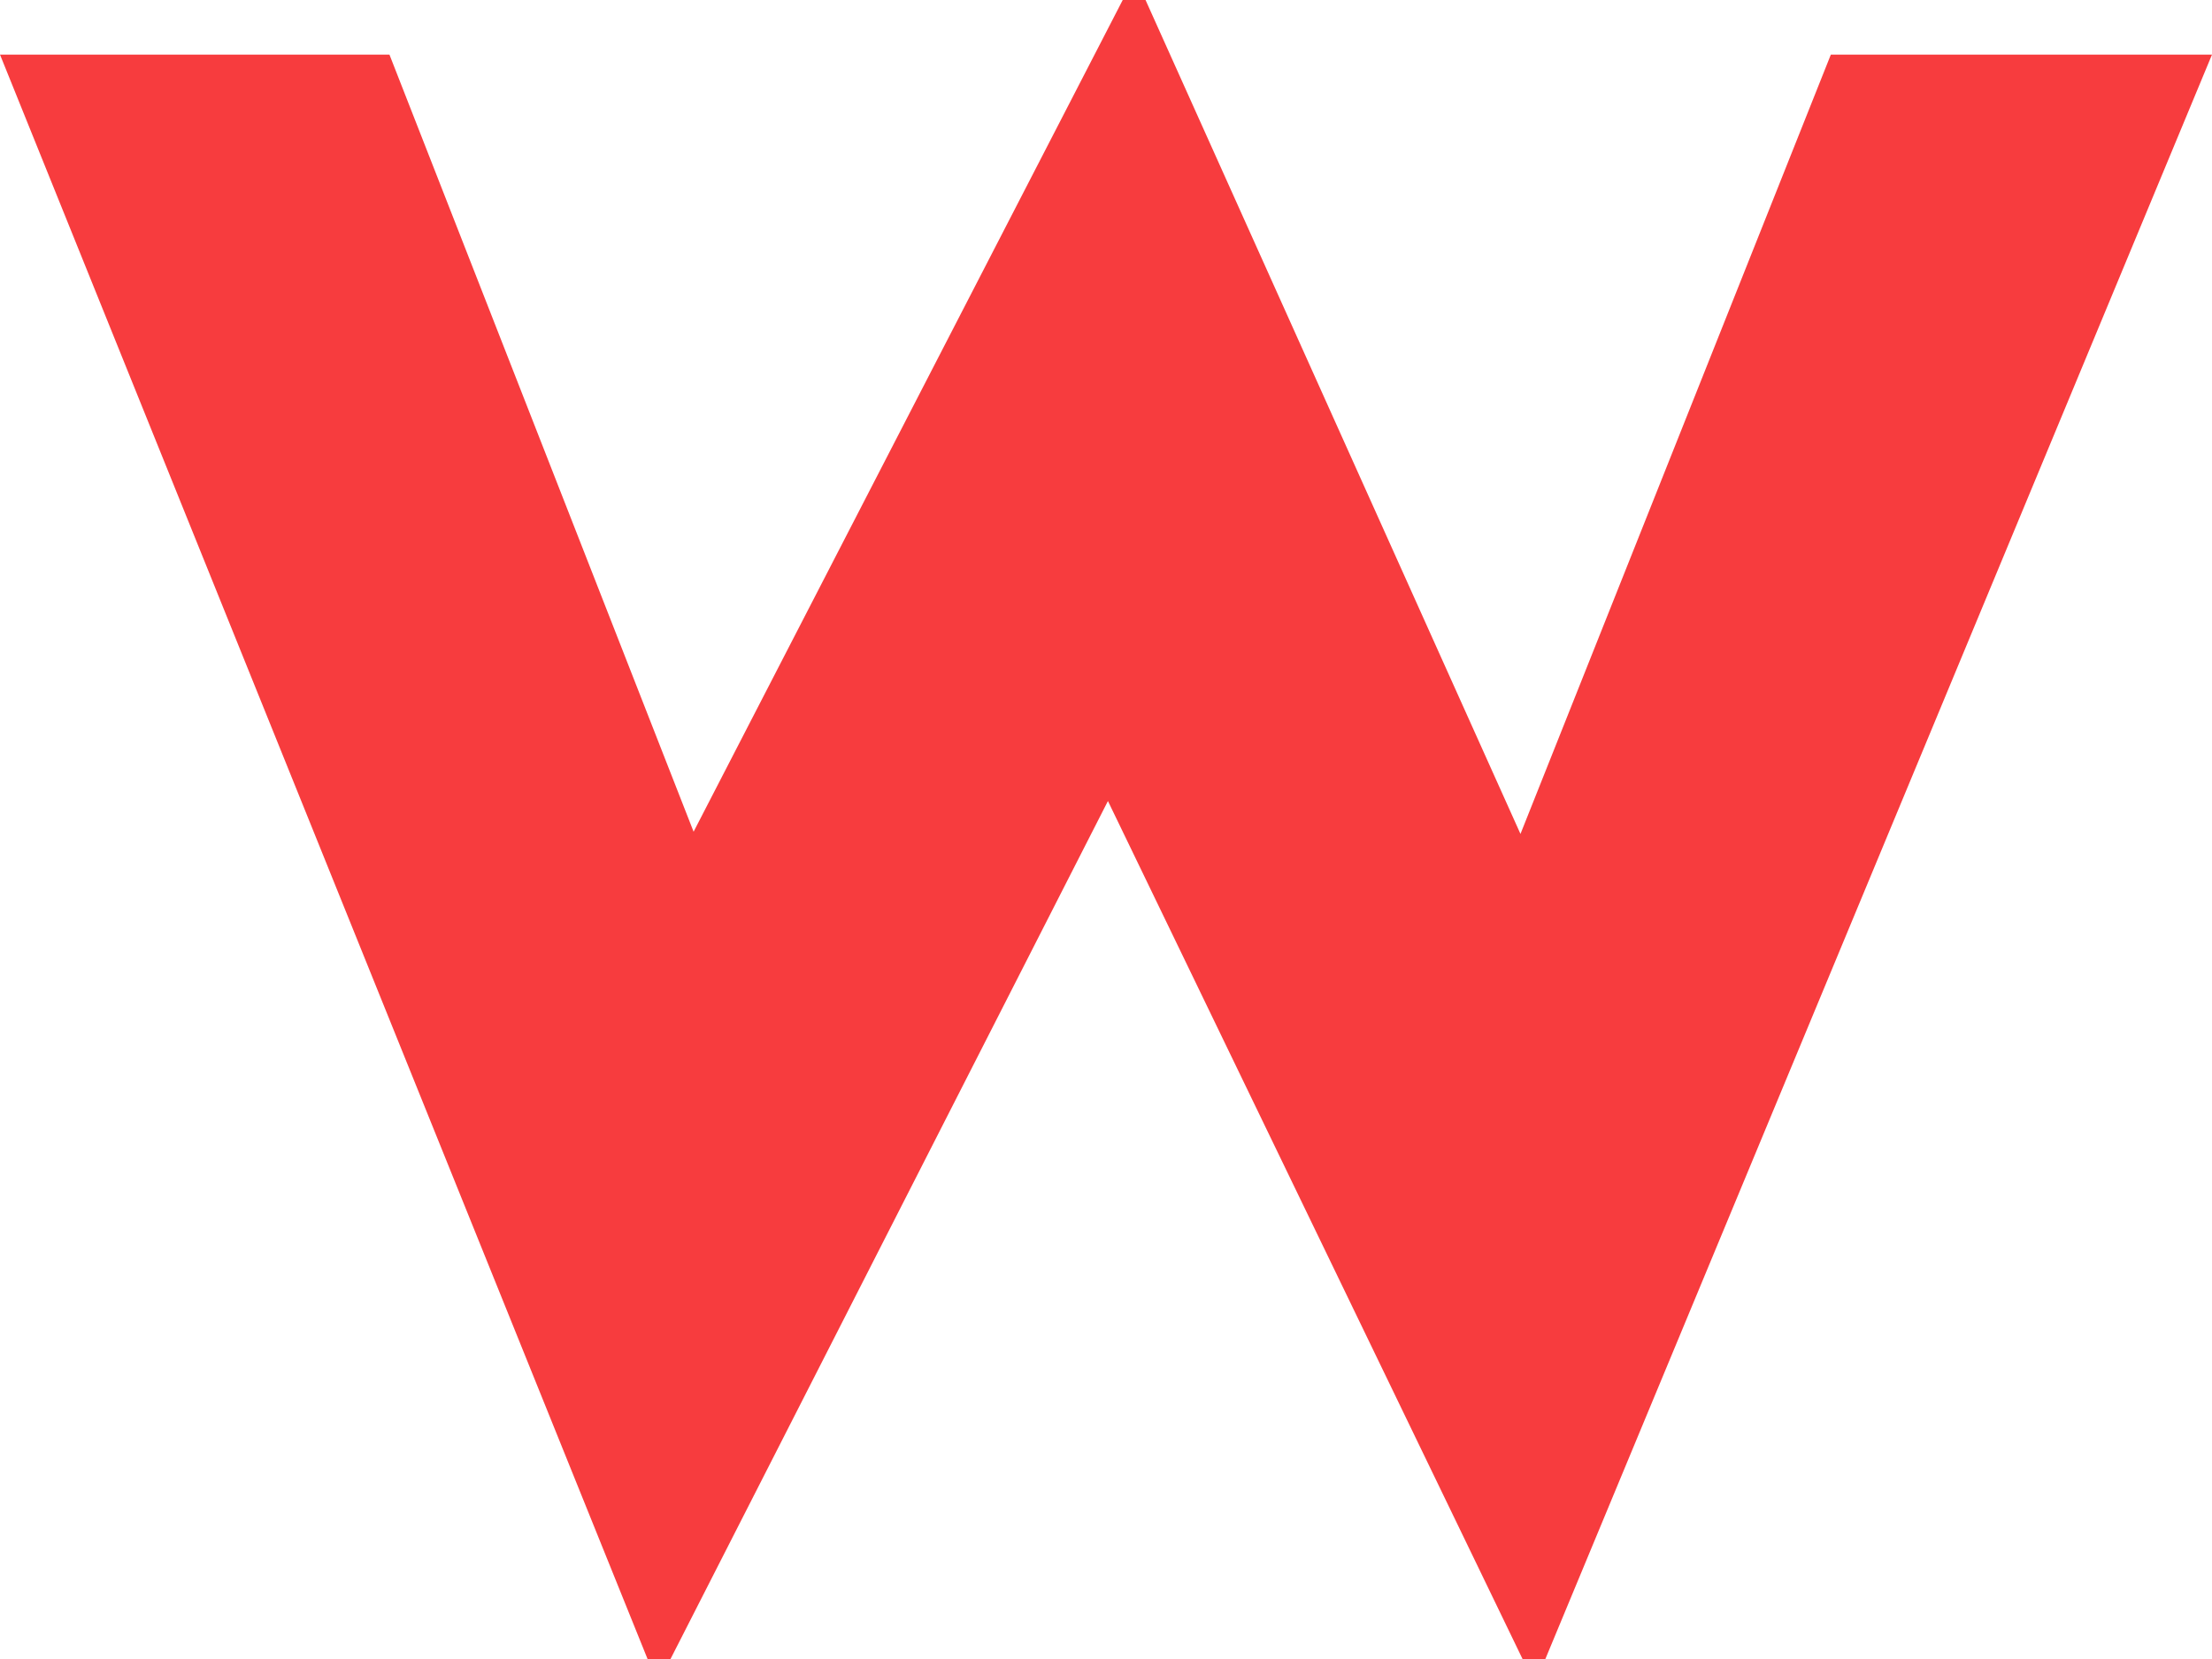
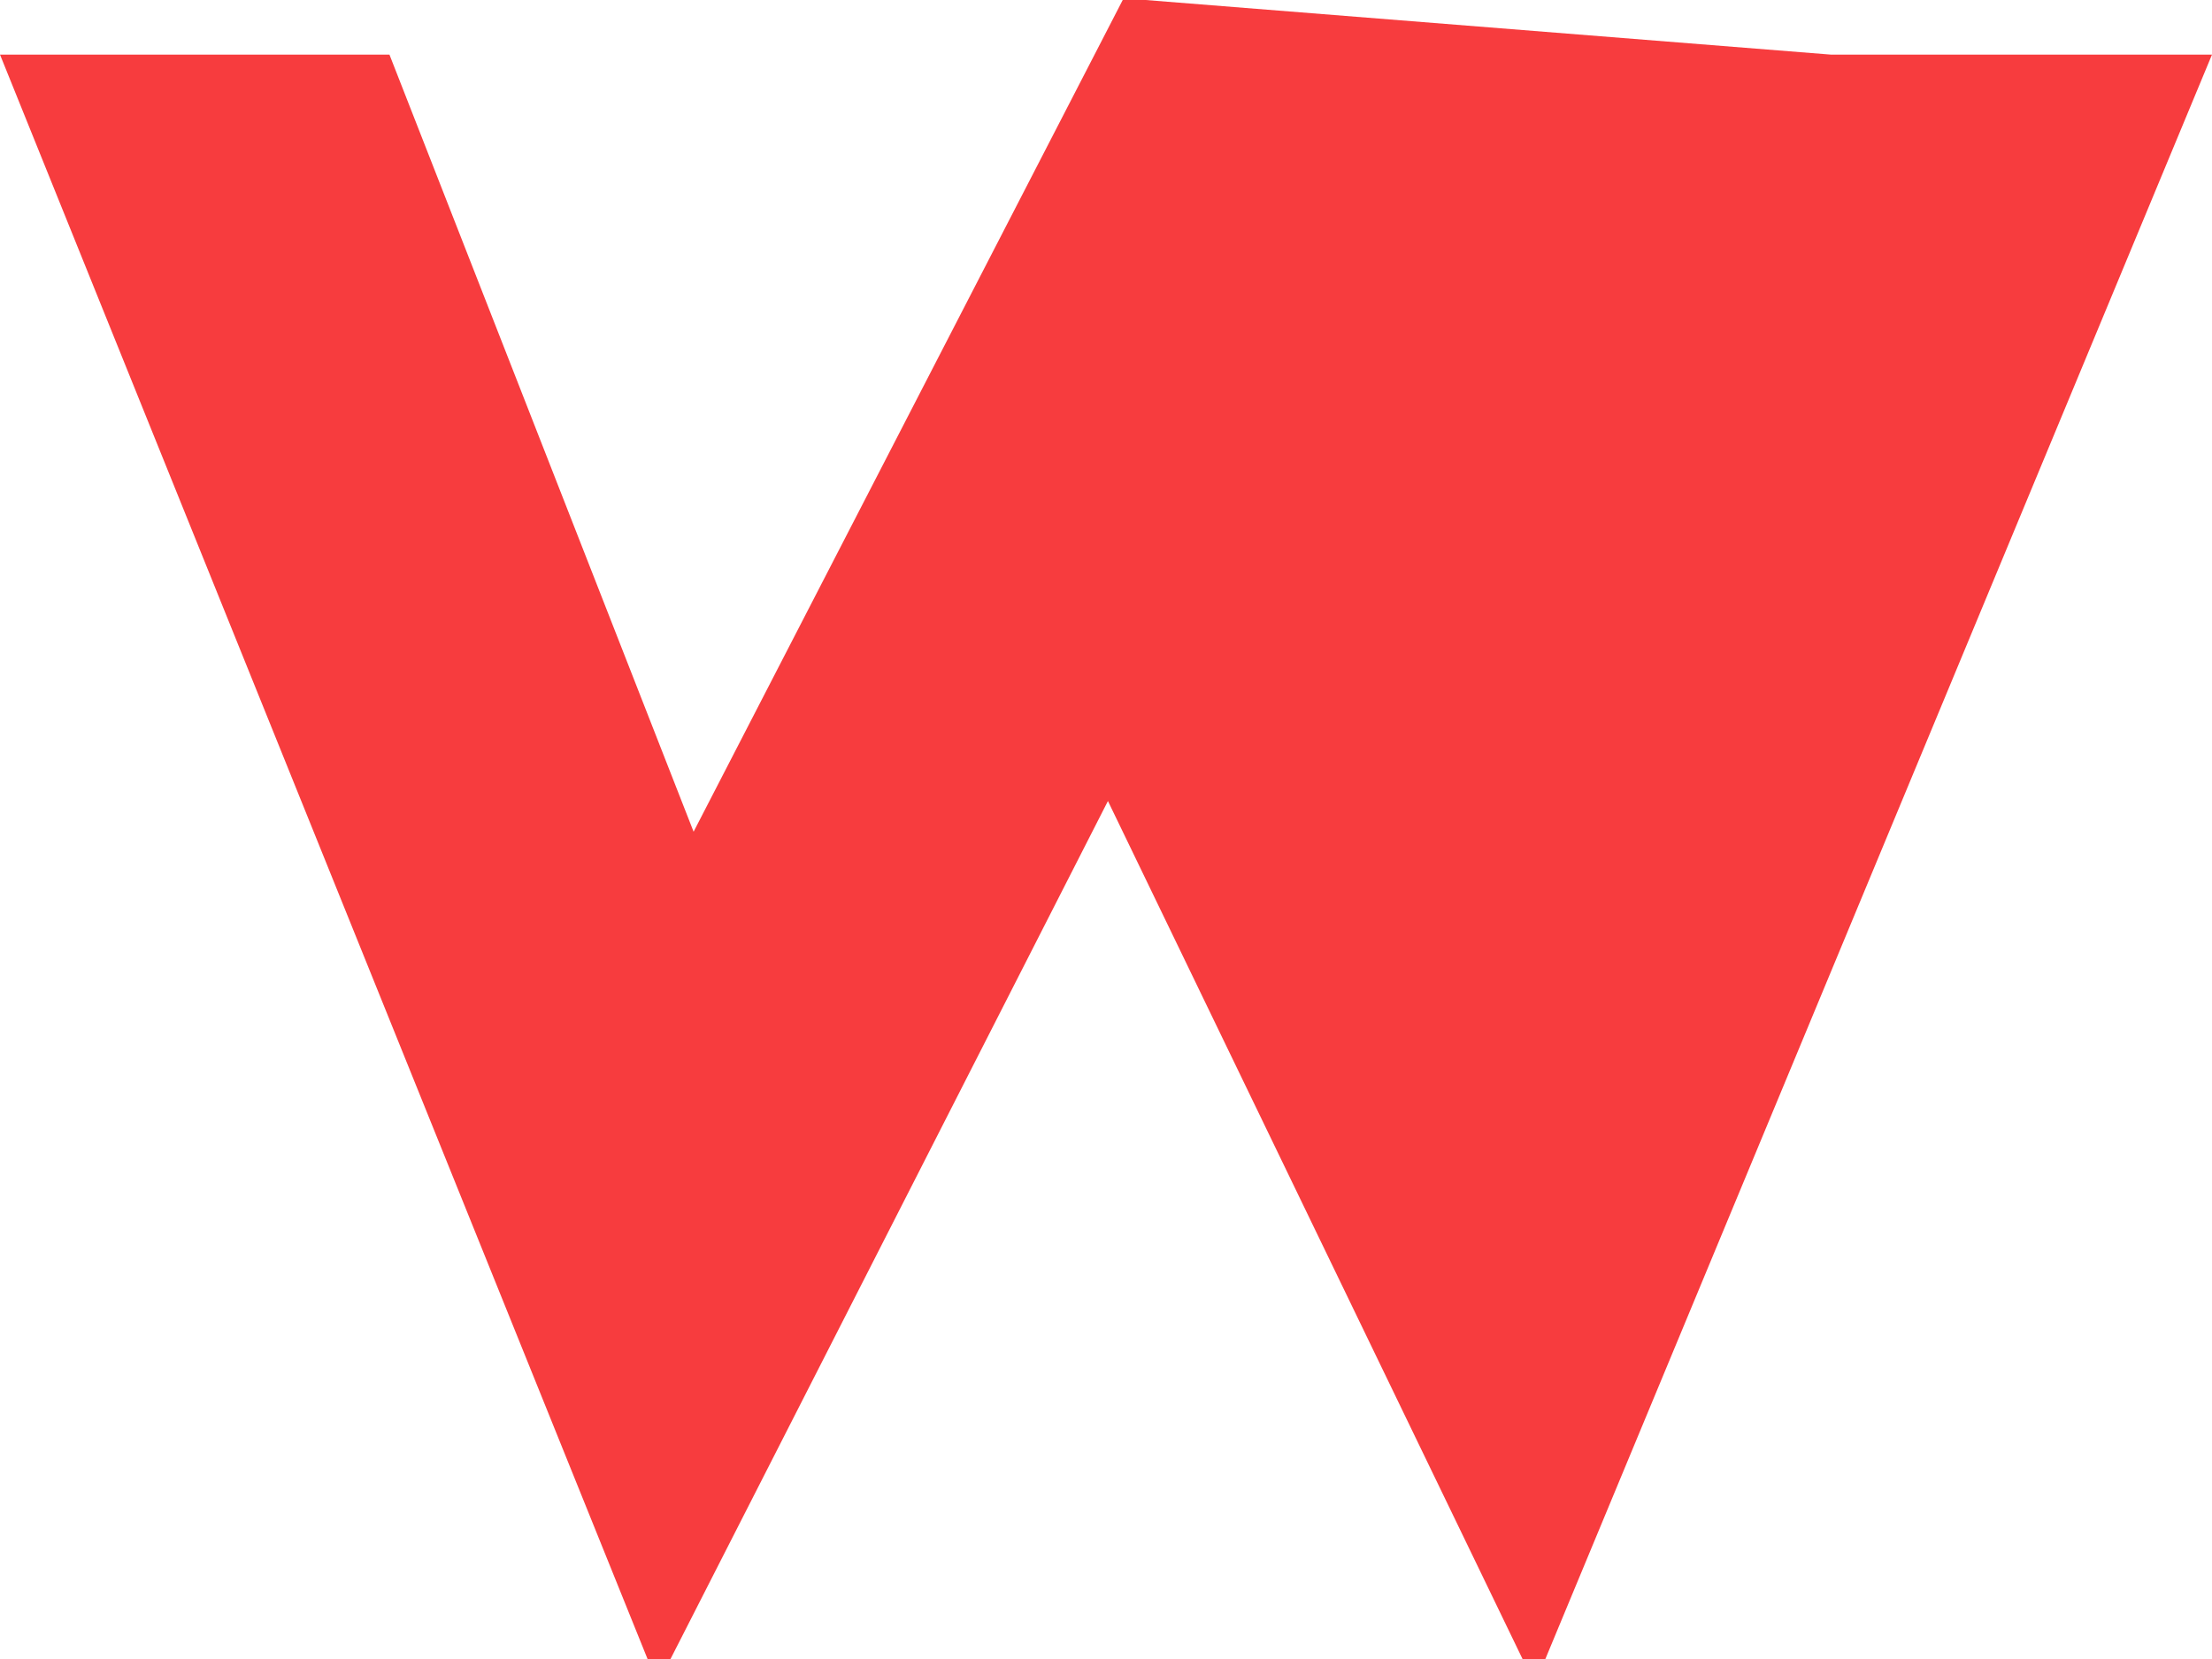
<svg xmlns="http://www.w3.org/2000/svg" fill="none" viewBox="0 0 16 12" height="12" width="16">
-   <path fill="#F73C3E" d="M16 0.395L11.178 12H11.013L8.014 5.794L4.85 12H4.684L0 0.395H2.817L5.017 6.016L8.121 0H8.286L10.998 6.032L13.243 0.395H16Z" />
+   <path fill="#F73C3E" d="M16 0.395L11.178 12H11.013L8.014 5.794L4.85 12H4.684L0 0.395H2.817L5.017 6.016L8.121 0H8.286L13.243 0.395H16Z" />
</svg>